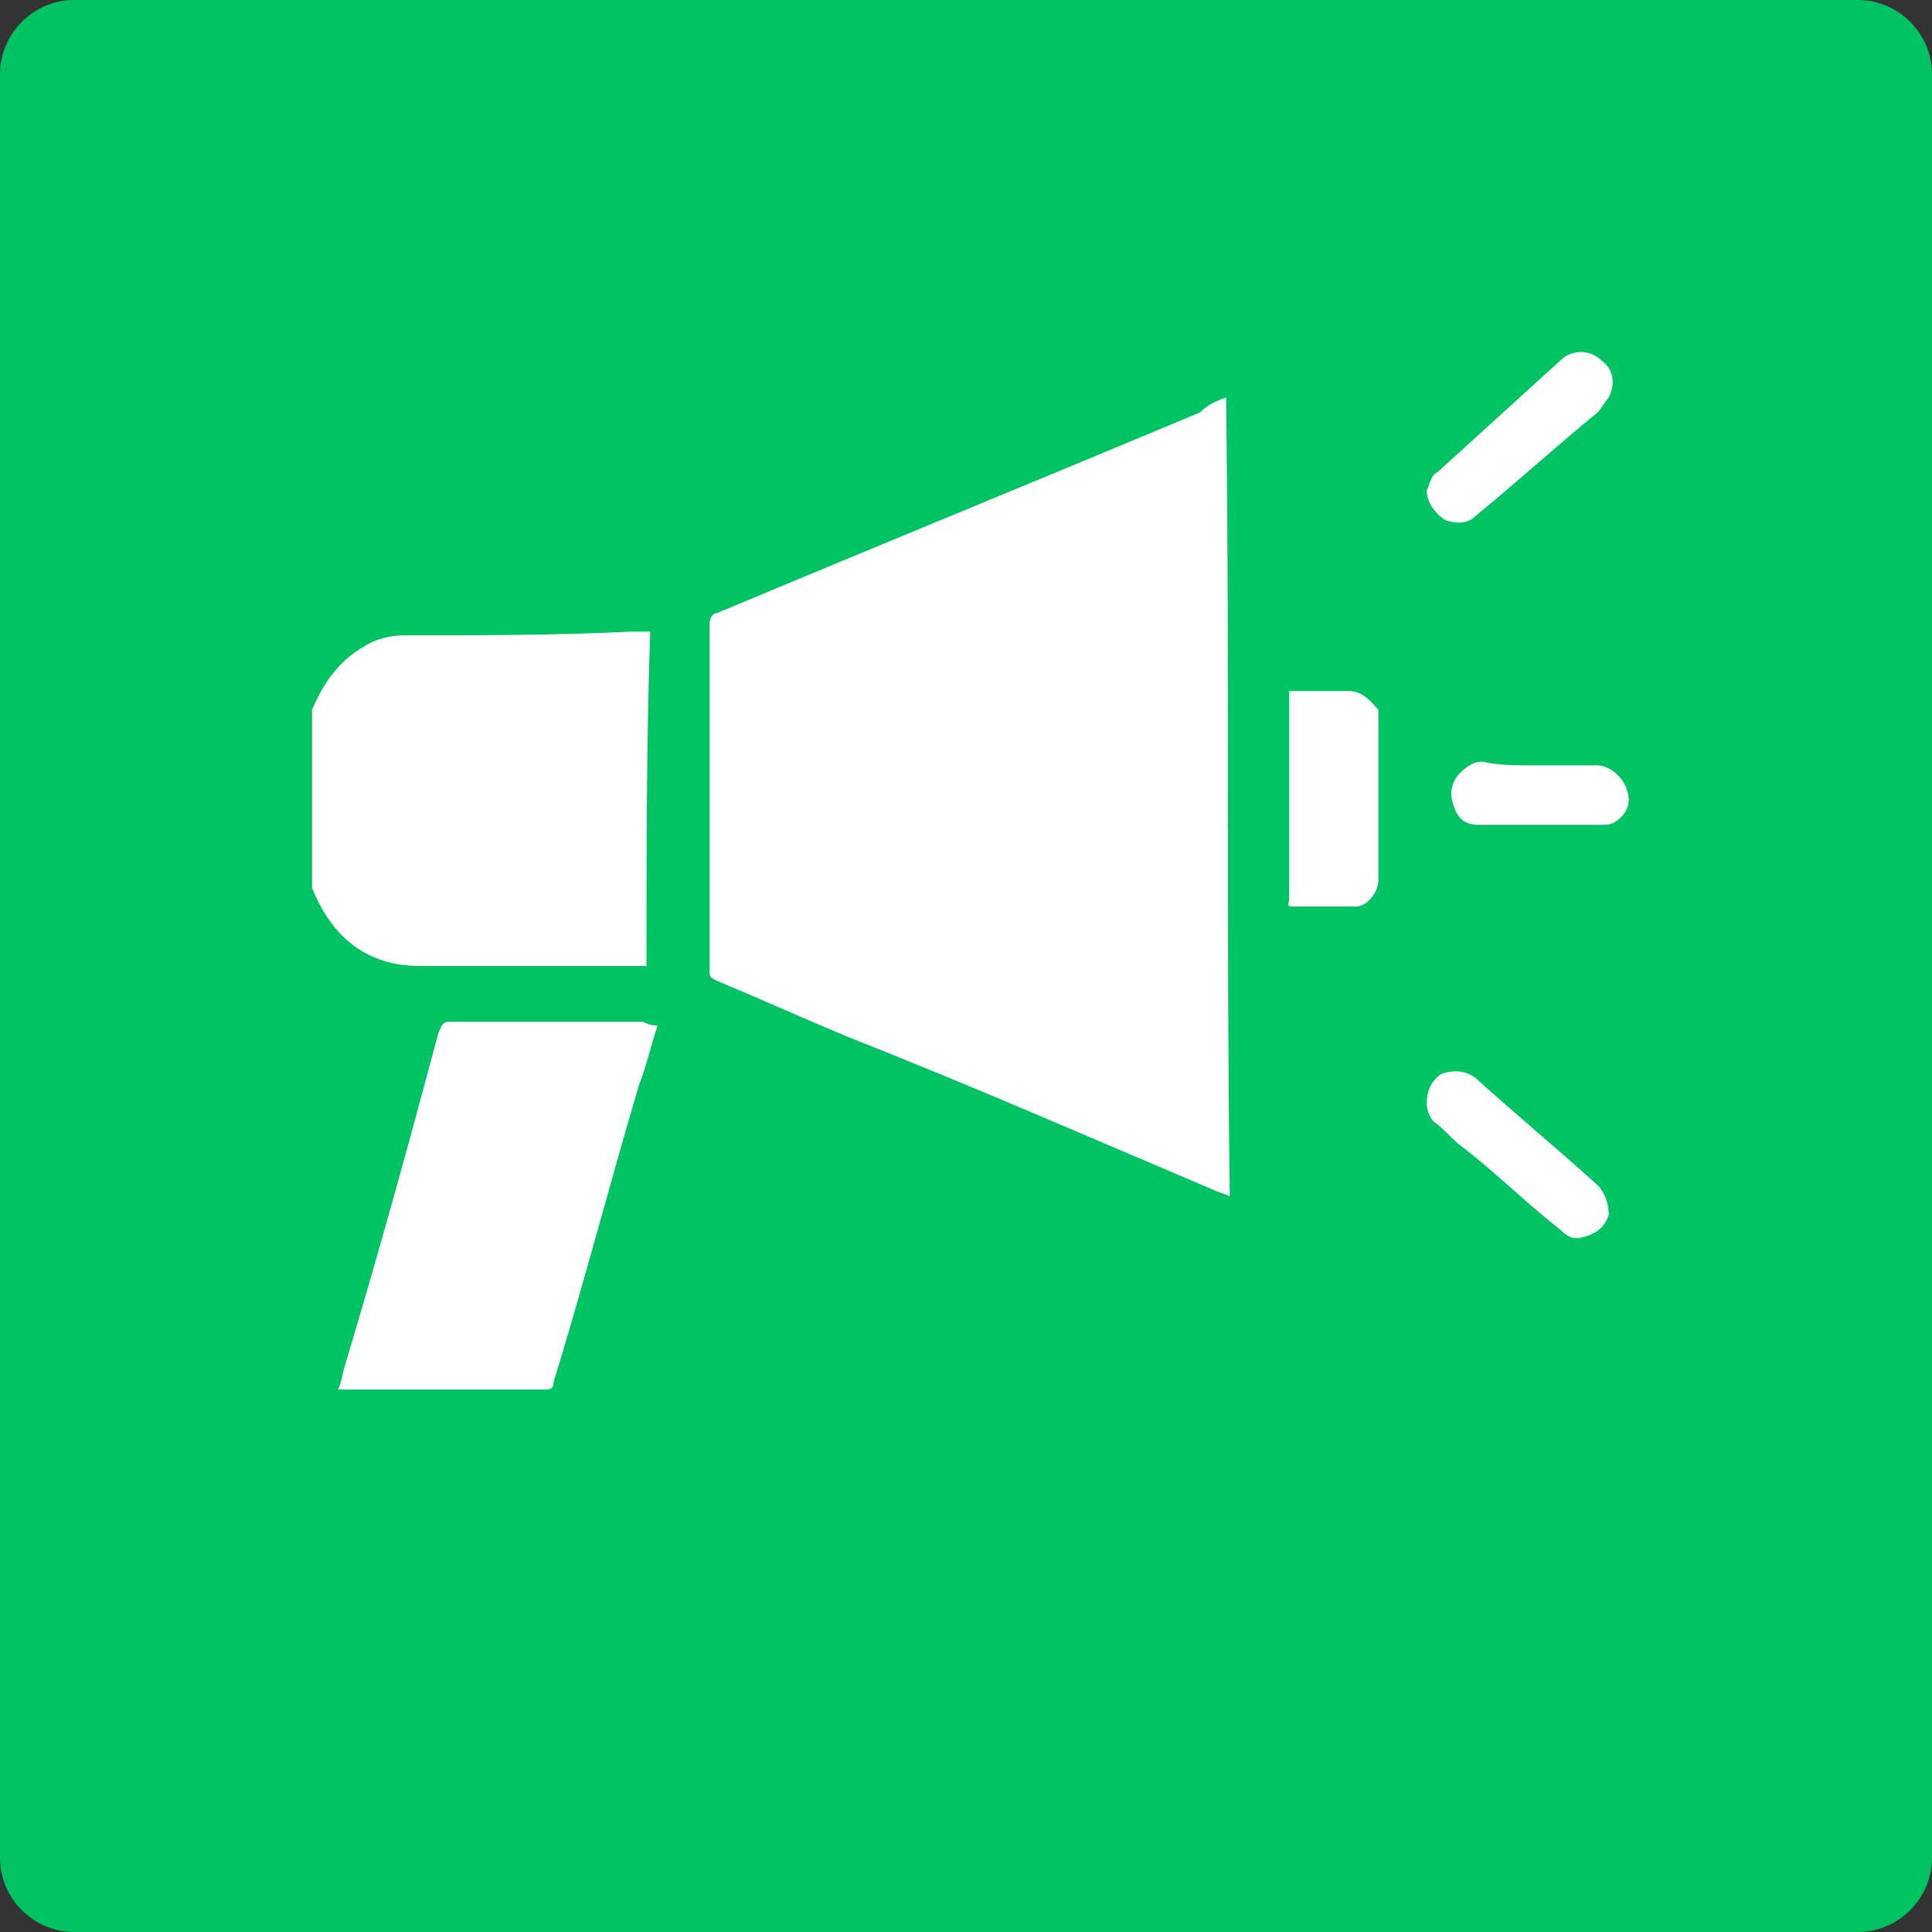
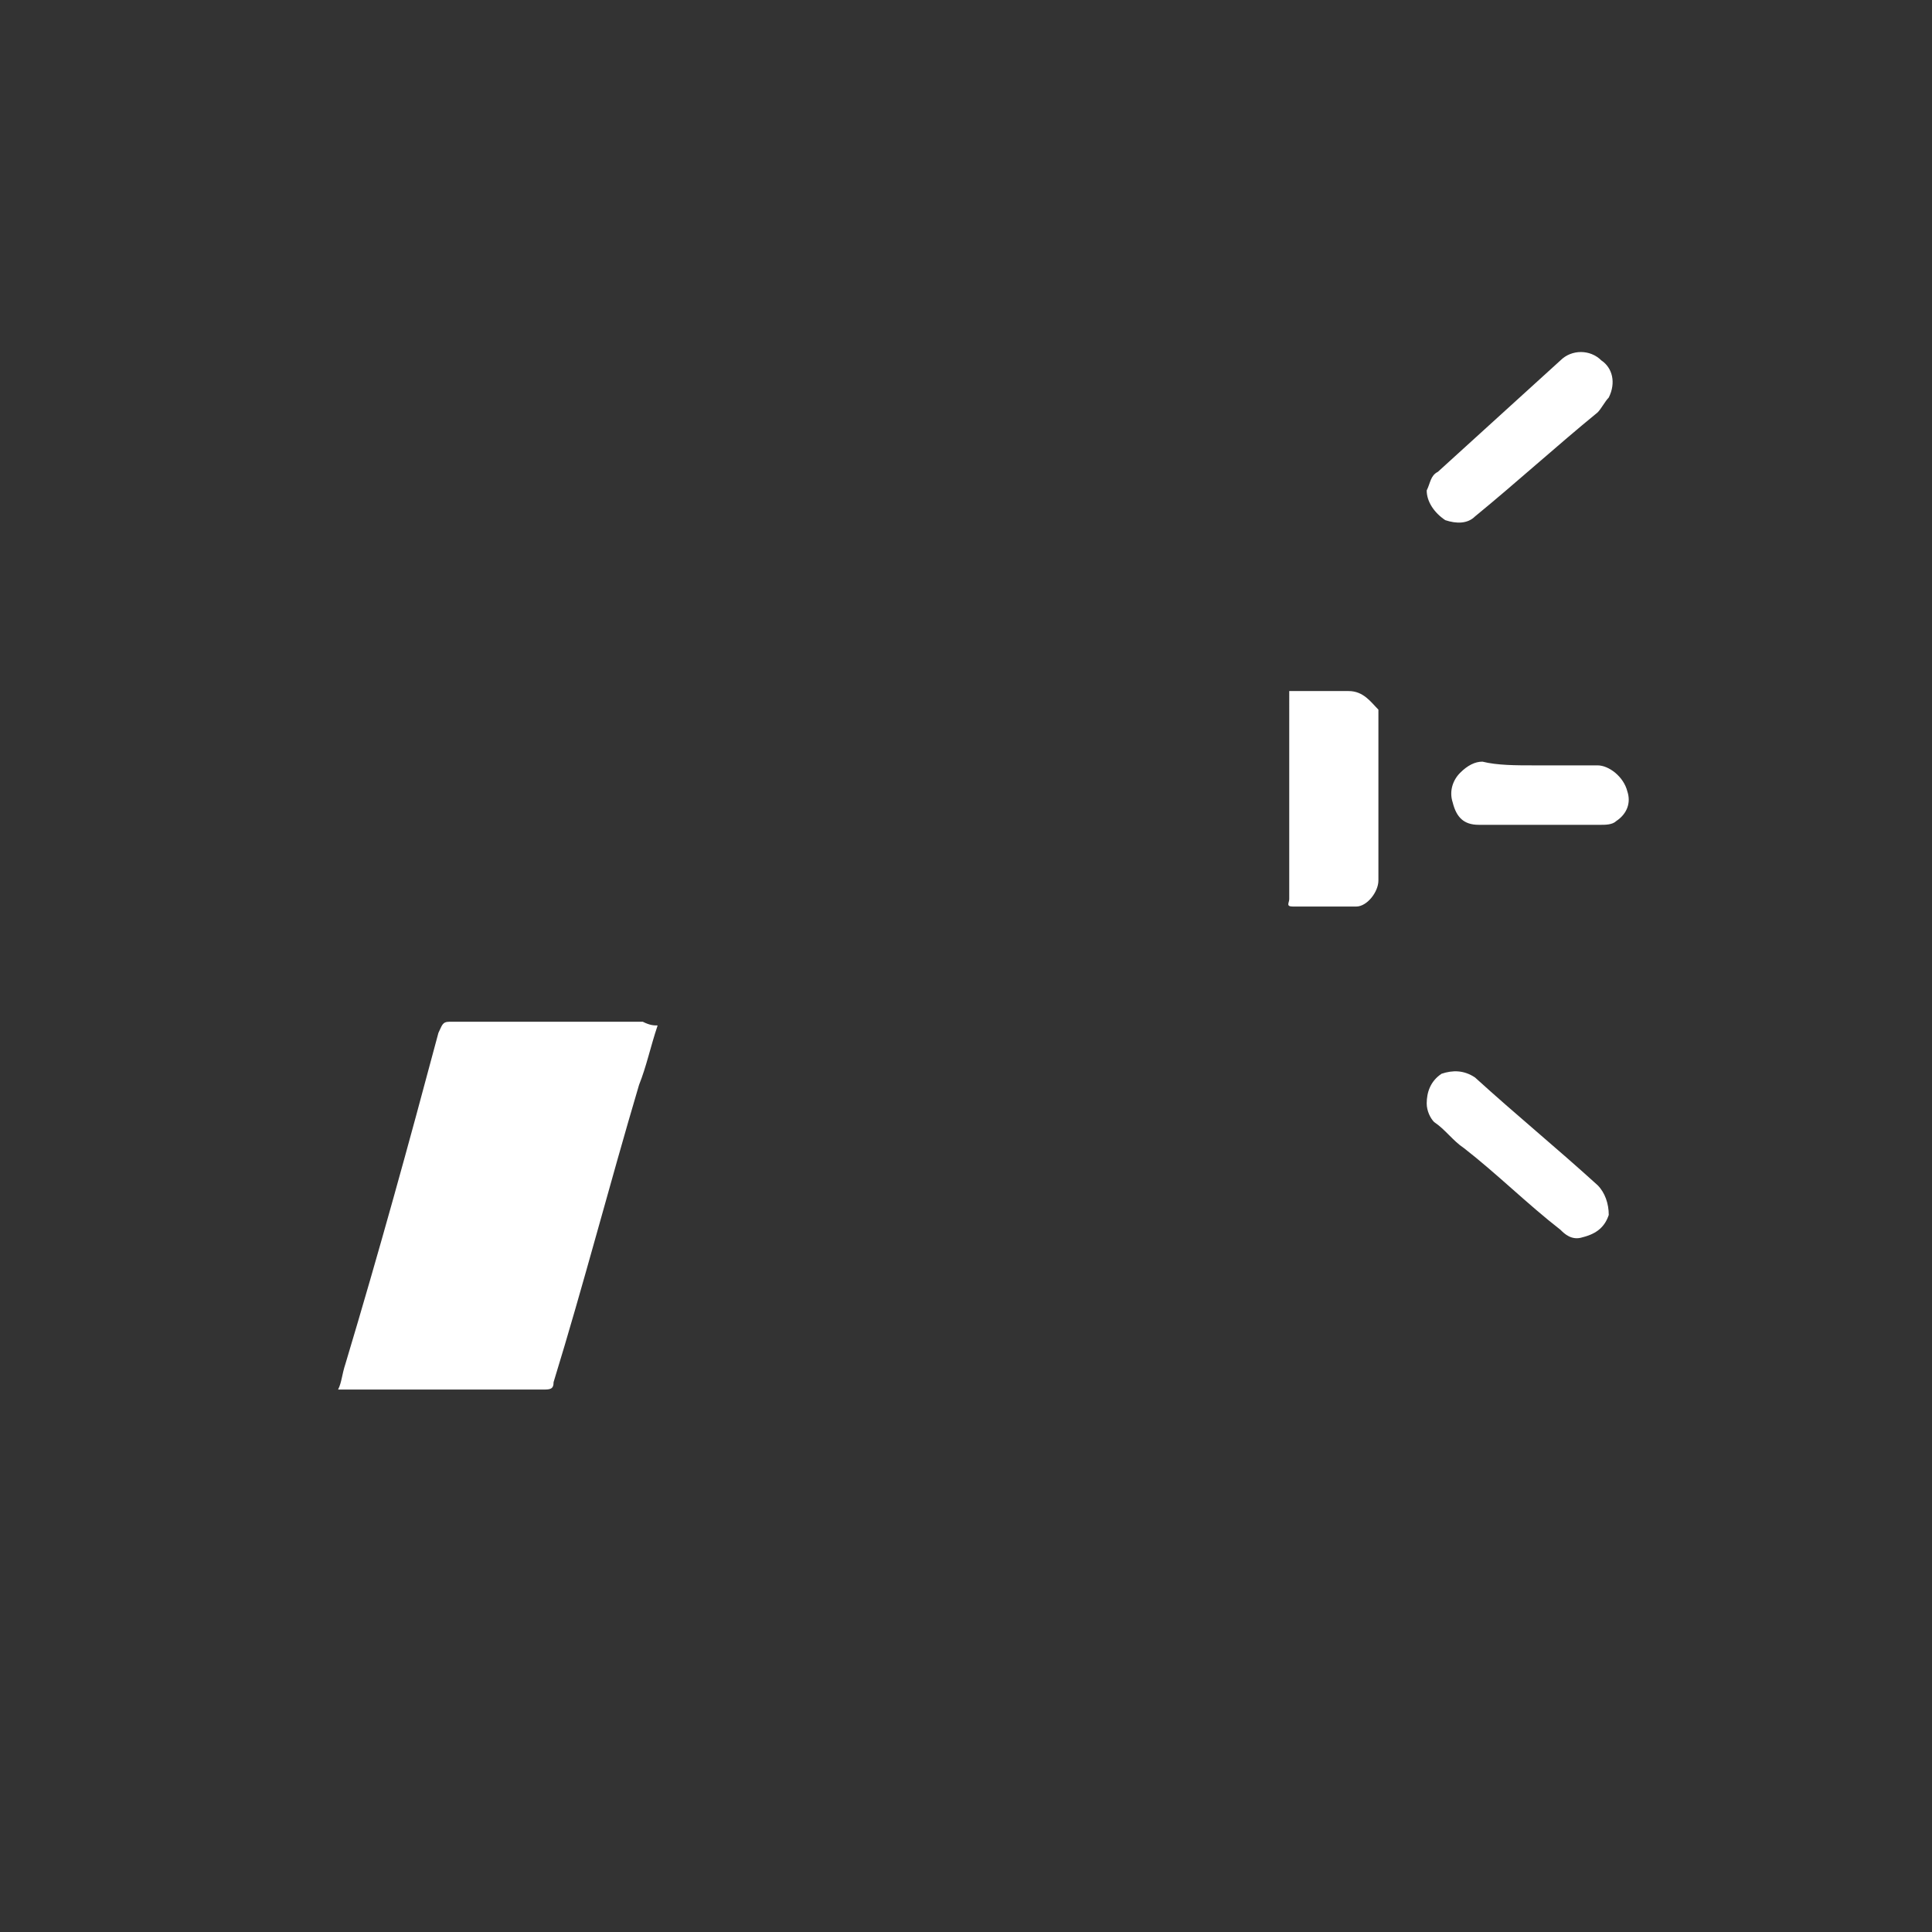
<svg xmlns="http://www.w3.org/2000/svg" version="1.1" id="Layer_1" x="0px" y="0px" viewBox="0 0 52 52" enable-background="new 0 0 52 52" xml:space="preserve">
  <rect x="0" y="0" width="52" height="52" fill="#333333" stroke="none" />
  <g>
-     <path fill="#00c364" d="M50,52H2c-1.1,0-2-0.9-2-2V2c0-1.1,0.9-2,2-2h48c1.1,0,2,0.9,2,2v48C52,51.1,51.1,52,50,52z" />
    <g>
-       <path fill="#FFFFFF" d="M33,10.7c0.1,7.2,0,14.3,0.1,21.5c-0.2-0.1-0.3-0.1-0.5-0.2c-3.3-1.4-6.5-2.8-9.8-4.1    c-1.2-0.5-2.3-1-3.5-1.5c-0.2-0.1-0.2-0.1-0.2-0.3c0-3.1,0-6.2,0-9.3c0-0.2,0.1-0.3,0.2-0.3c4.3-1.8,8.7-3.6,13-5.4    C32.5,10.9,32.7,10.8,33,10.7z" />
-       <path fill="#FFFFFF" d="M17.4,26c-0.1,0-0.1,0-0.2,0c-2,0-4,0-5.9,0c-1.7,0-2.5-1.1-2.9-2.1c0-0.1,0-0.1,0-0.2c0-1.5,0-3,0-4.4    c0-0.1,0-0.1,0-0.2c0.3-0.7,0.7-1.3,1.4-1.7c0.3-0.2,0.7-0.3,1.1-0.3c2,0,4,0,6.1-0.1c0.2,0,0.3,0,0.5,0    C17.4,19.9,17.4,22.9,17.4,26z" />
      <path fill="#FFFFFF" d="M17.7,27.6c-0.2,0.6-0.3,1.1-0.5,1.6c-0.8,2.7-1.5,5.4-2.3,8c0,0.2-0.1,0.2-0.3,0.2c-1.8,0-3.6,0-5.4,0    c0,0,0,0-0.1,0c0.1-0.2,0.1-0.4,0.2-0.7c0.9-3,1.7-5.9,2.5-8.9c0.1-0.2,0.1-0.3,0.3-0.3c1.7,0,3.5,0,5.2,0    C17.5,27.6,17.6,27.6,17.7,27.6z" />
      <path fill="#FFFFFF" d="M34.7,18.6c0.5,0,1.1,0,1.6,0c0.4,0,0.6,0.3,0.8,0.5c0,0.1,0,0.2,0,0.3c0,1.4,0,2.8,0,4.3    c0,0.3-0.3,0.7-0.6,0.7c-0.6,0-1.1,0-1.7,0c-0.2,0-0.1-0.1-0.1-0.2c0-0.7,0-1.4,0-2.1C34.7,20.9,34.7,19.7,34.7,18.6z" />
      <path fill="#FFFFFF" d="M38.4,13.2c0.1-0.2,0.1-0.4,0.3-0.5c1.1-1,2.2-2,3.3-3c0.3-0.3,0.8-0.3,1.1,0c0.3,0.2,0.4,0.6,0.2,1    c-0.1,0.1-0.2,0.3-0.3,0.4c-1.1,0.9-2.2,1.9-3.3,2.8c-0.2,0.2-0.5,0.2-0.8,0.1C38.6,13.8,38.4,13.5,38.4,13.2z" />
-       <path fill="#FFFFFF" d="M38.4,29.7c0-0.3,0.1-0.6,0.4-0.8c0.3-0.1,0.6-0.1,0.9,0.1c1.1,1,2.2,1.9,3.3,2.9c0.2,0.2,0.3,0.5,0.3,0.8    c-0.1,0.3-0.3,0.5-0.7,0.6c-0.3,0.1-0.5-0.1-0.6-0.2c-0.9-0.7-1.7-1.5-2.6-2.2c-0.3-0.2-0.5-0.5-0.8-0.7    C38.5,30.1,38.4,29.9,38.4,29.7z" />
+       <path fill="#FFFFFF" d="M38.4,29.7c0-0.3,0.1-0.6,0.4-0.8c0.3-0.1,0.6-0.1,0.9,0.1c1.1,1,2.2,1.9,3.3,2.9c0.2,0.2,0.3,0.5,0.3,0.8    c-0.1,0.3-0.3,0.5-0.7,0.6c-0.3,0.1-0.5-0.1-0.6-0.2c-0.9-0.7-1.7-1.5-2.6-2.2c-0.3-0.2-0.5-0.5-0.8-0.7    C38.5,30.1,38.4,29.9,38.4,29.7" />
      <path fill="#FFFFFF" d="M41.3,20.6c0.6,0,1.1,0,1.7,0c0.3,0,0.7,0.3,0.8,0.7c0.1,0.3,0,0.6-0.3,0.8c-0.1,0.1-0.3,0.1-0.4,0.1    c-1.1,0-2.2,0-3.3,0c-0.4,0-0.6-0.2-0.7-0.6c-0.1-0.3,0-0.6,0.2-0.8c0.2-0.2,0.4-0.3,0.6-0.3C40.3,20.6,40.8,20.6,41.3,20.6z" />
    </g>
  </g>
</svg>